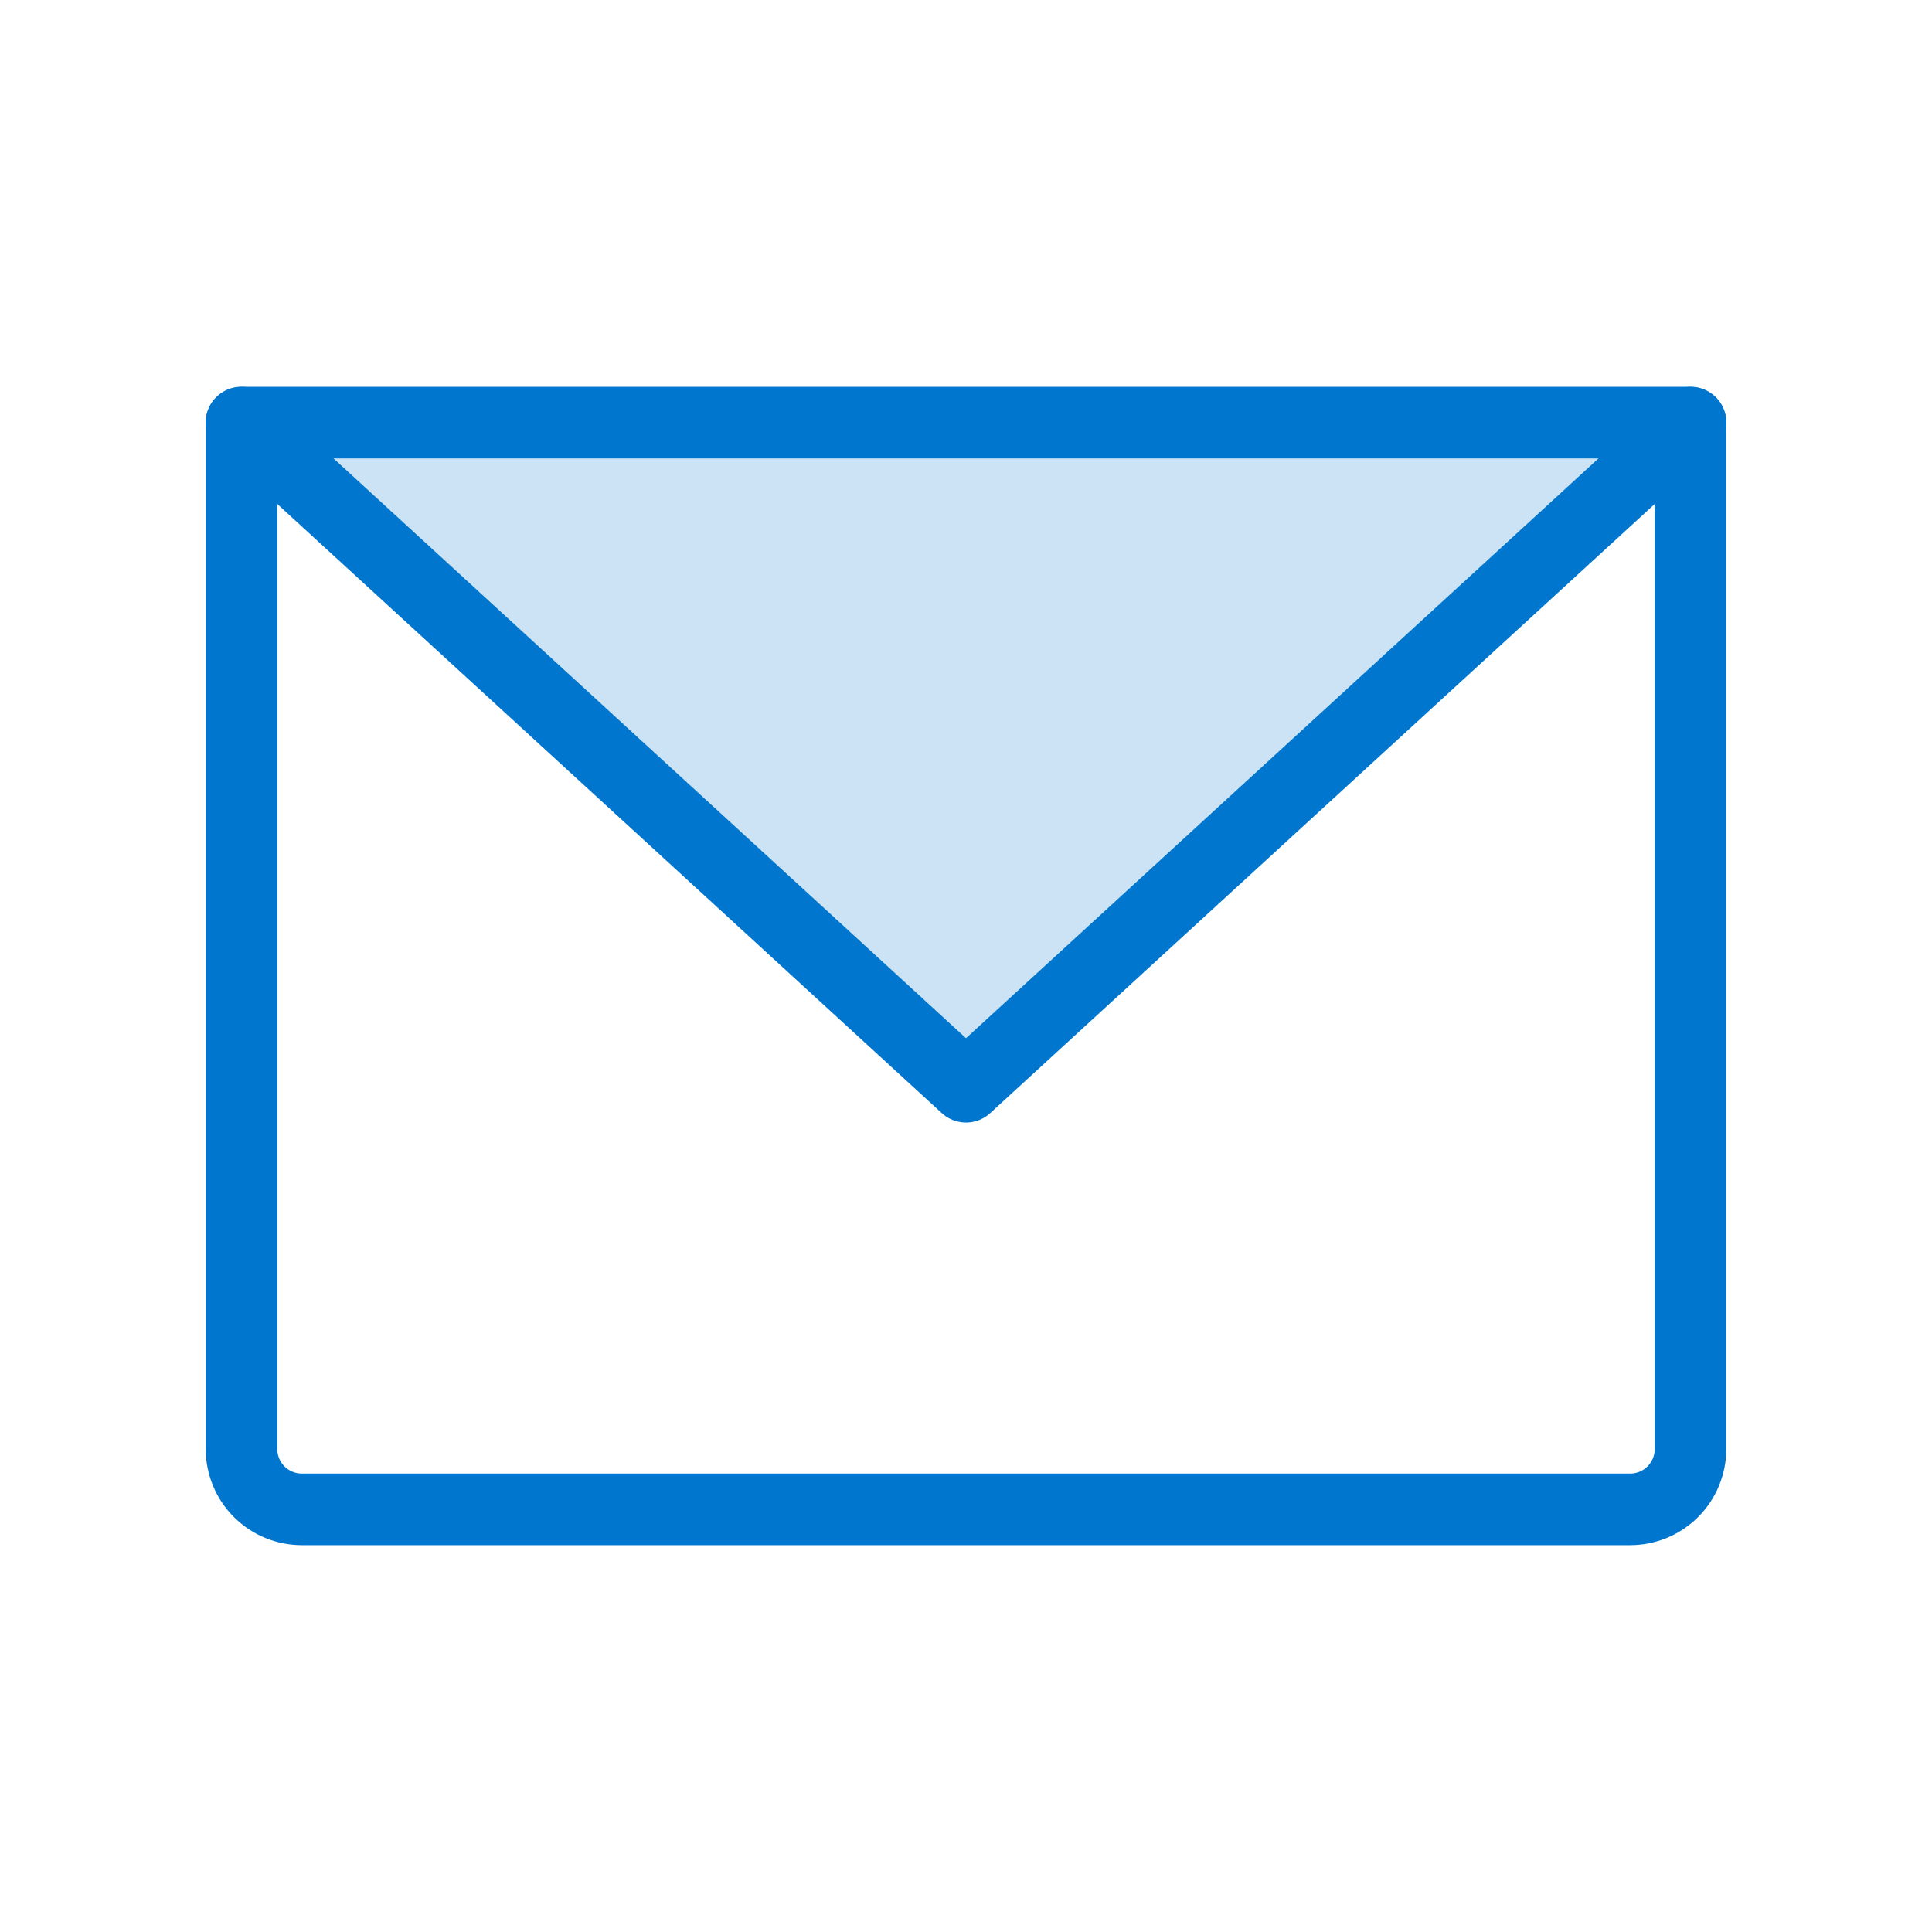
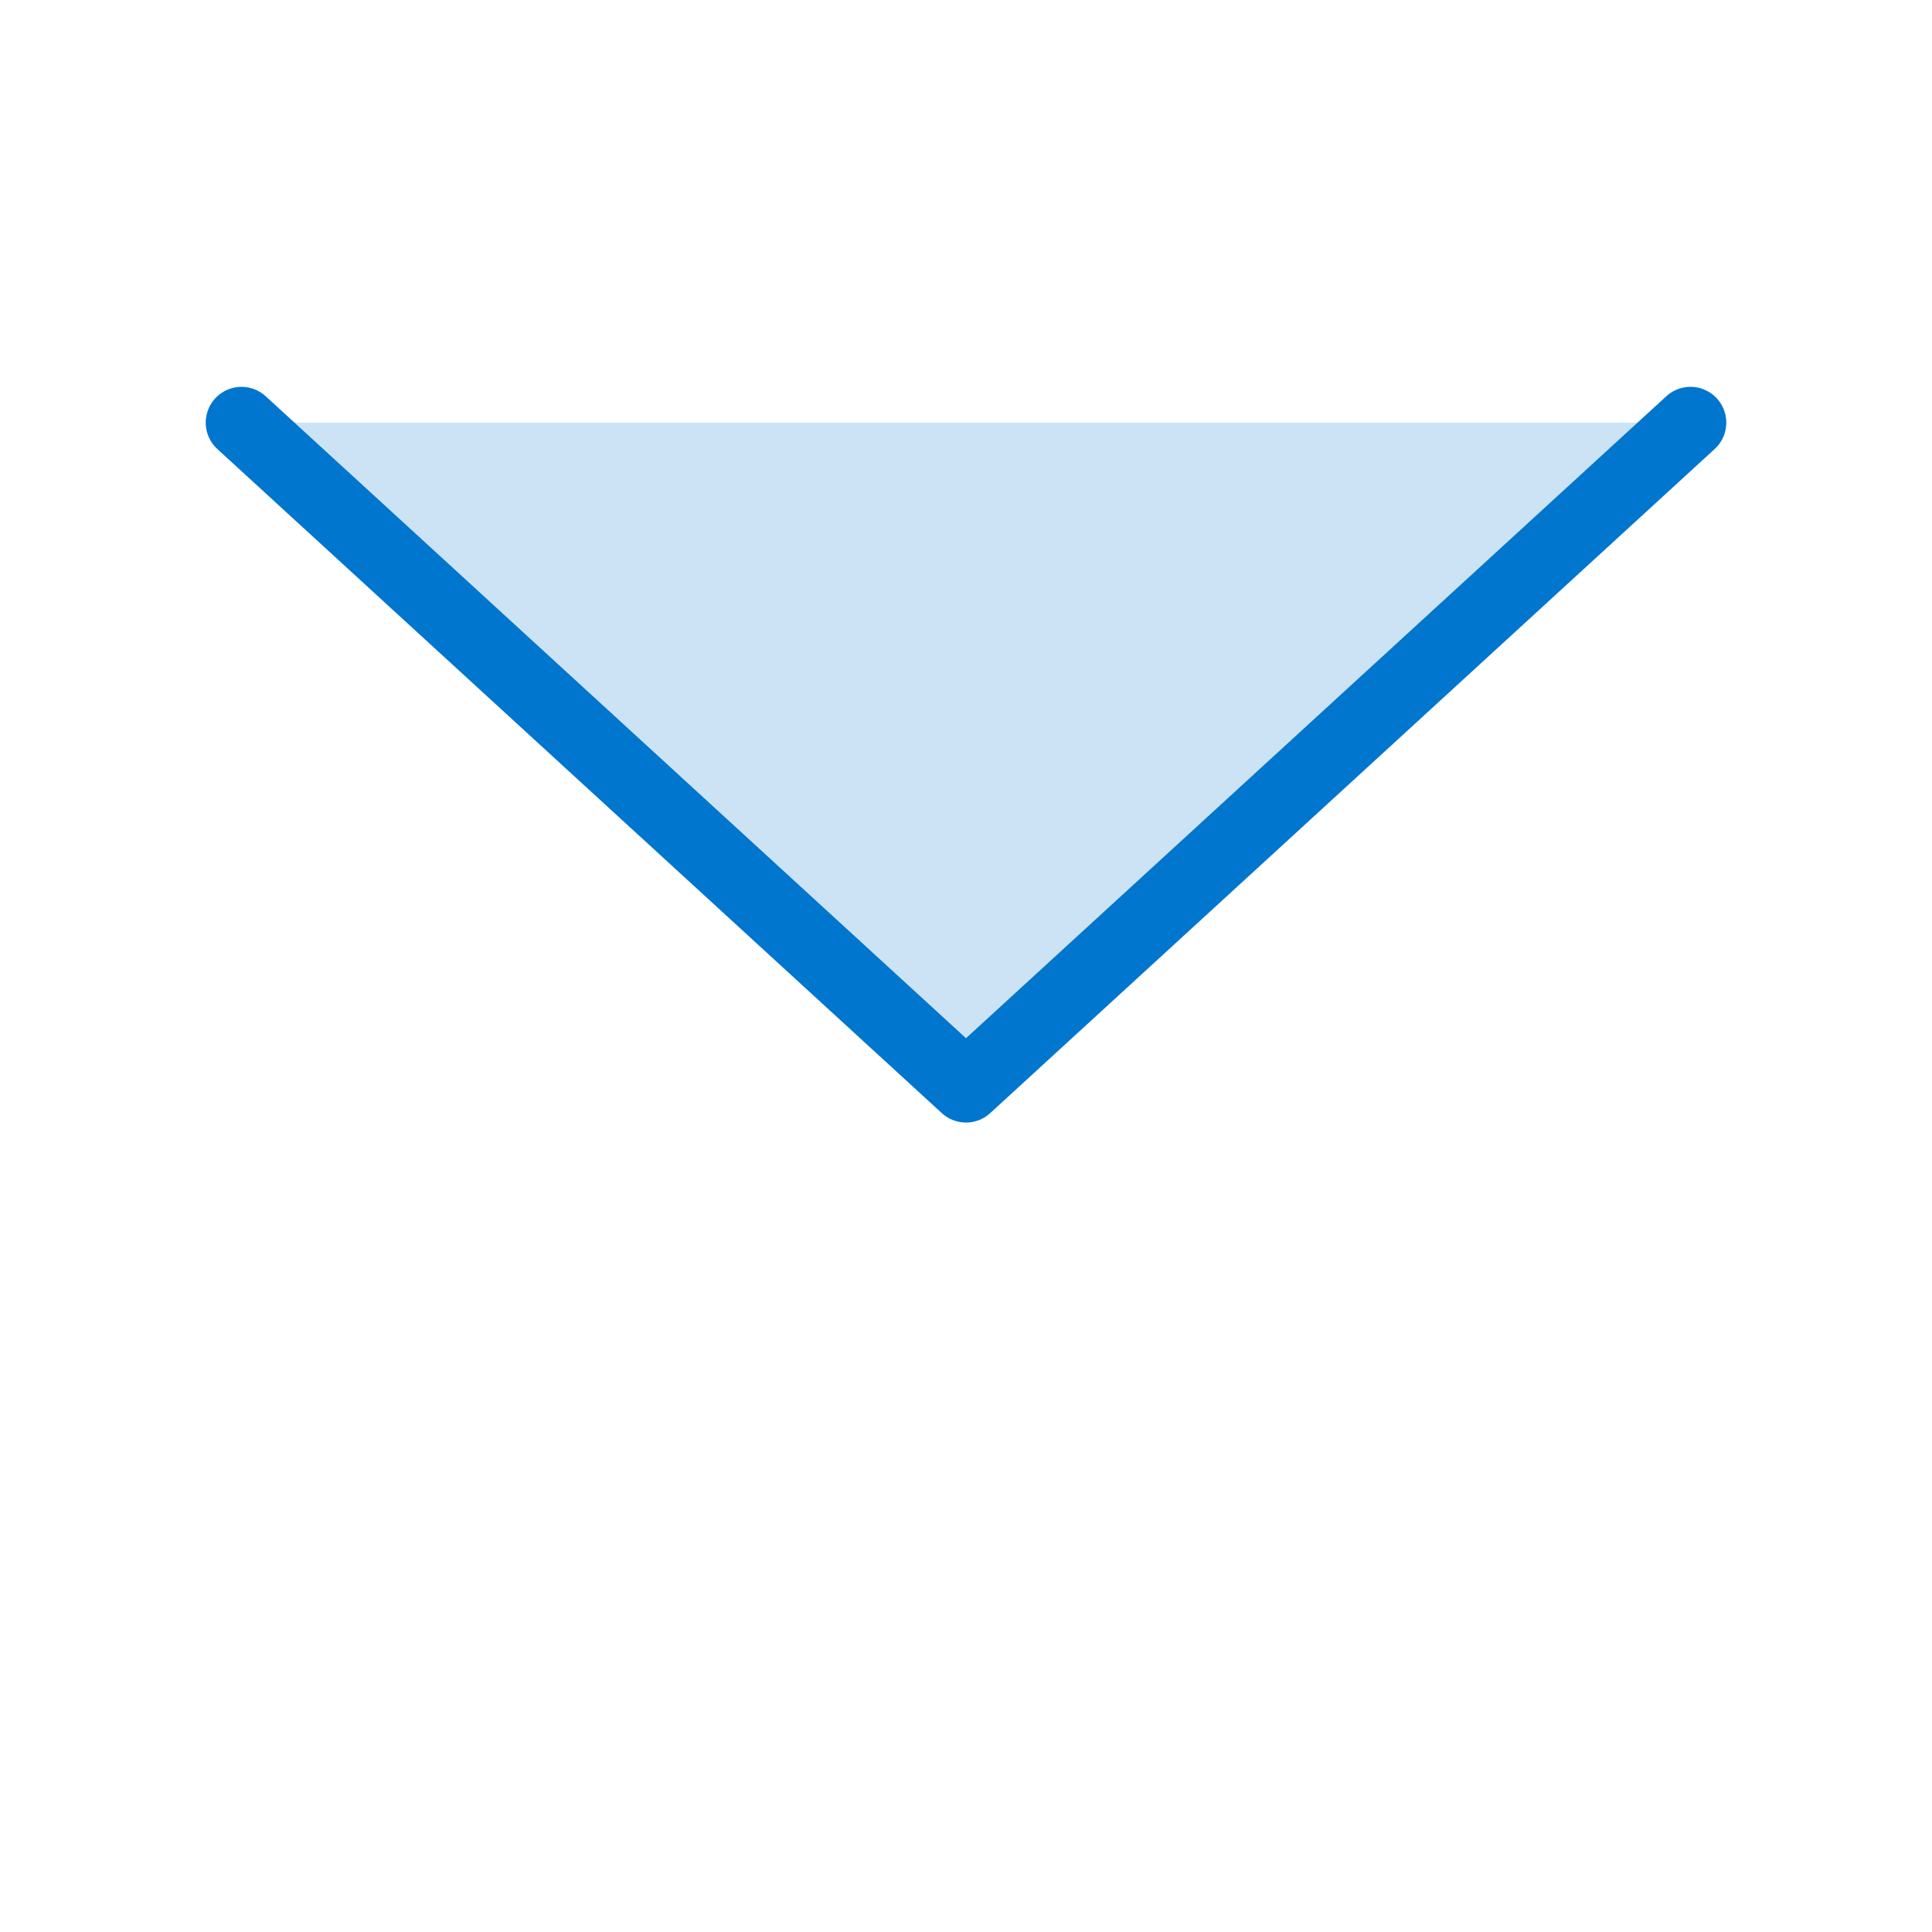
<svg xmlns="http://www.w3.org/2000/svg" width="20" height="20" viewBox="0 0 20 20" fill="none">
  <path opacity="0.2" d="M17.5 4.375L10 11.25L2.5 4.375H17.5Z" fill="#0176CE" />
-   <path d="M2.5 4.375H17.5V15C17.5 15.166 17.434 15.325 17.317 15.442C17.2 15.559 17.041 15.625 16.875 15.625H3.125C2.959 15.625 2.8 15.559 2.683 15.442C2.566 15.325 2.5 15.166 2.5 15V4.375Z" stroke="#0176CE" stroke-width="0.741" stroke-linecap="round" stroke-linejoin="round" />
  <path d="M17.5 4.375L10 11.25L2.5 4.375" stroke="#0176CE" stroke-width="0.741" stroke-linecap="round" stroke-linejoin="round" />
</svg>